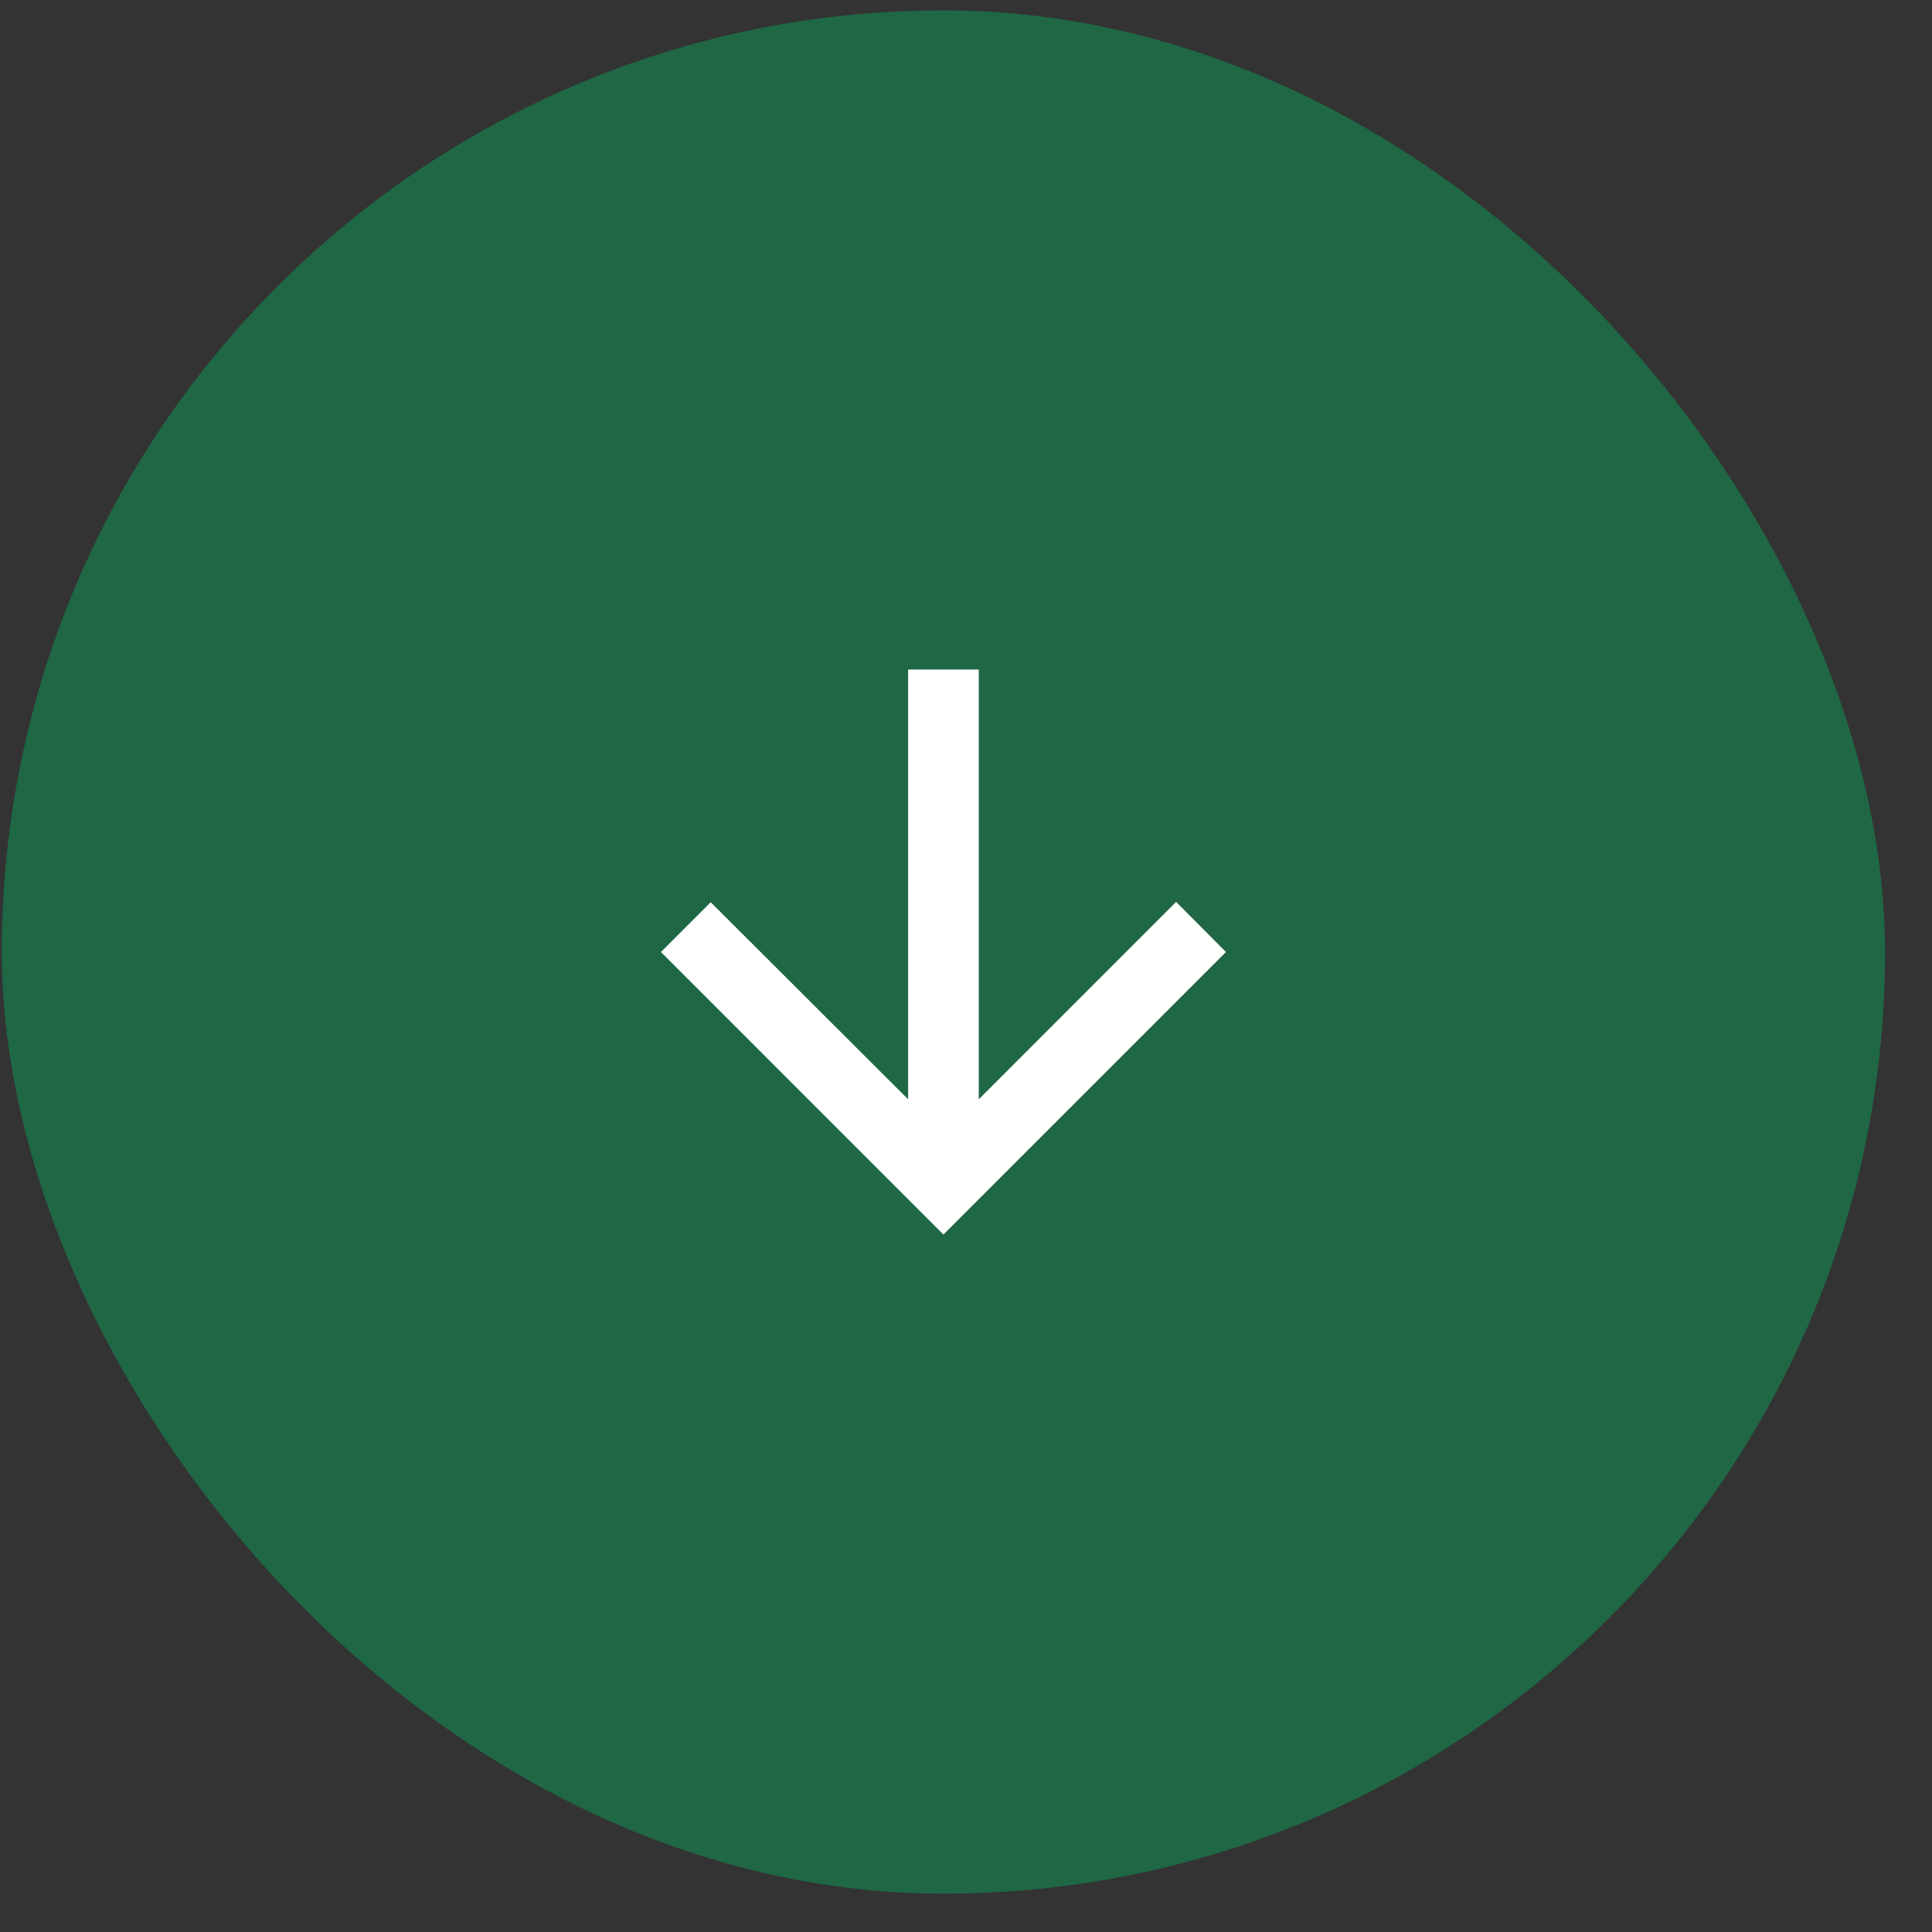
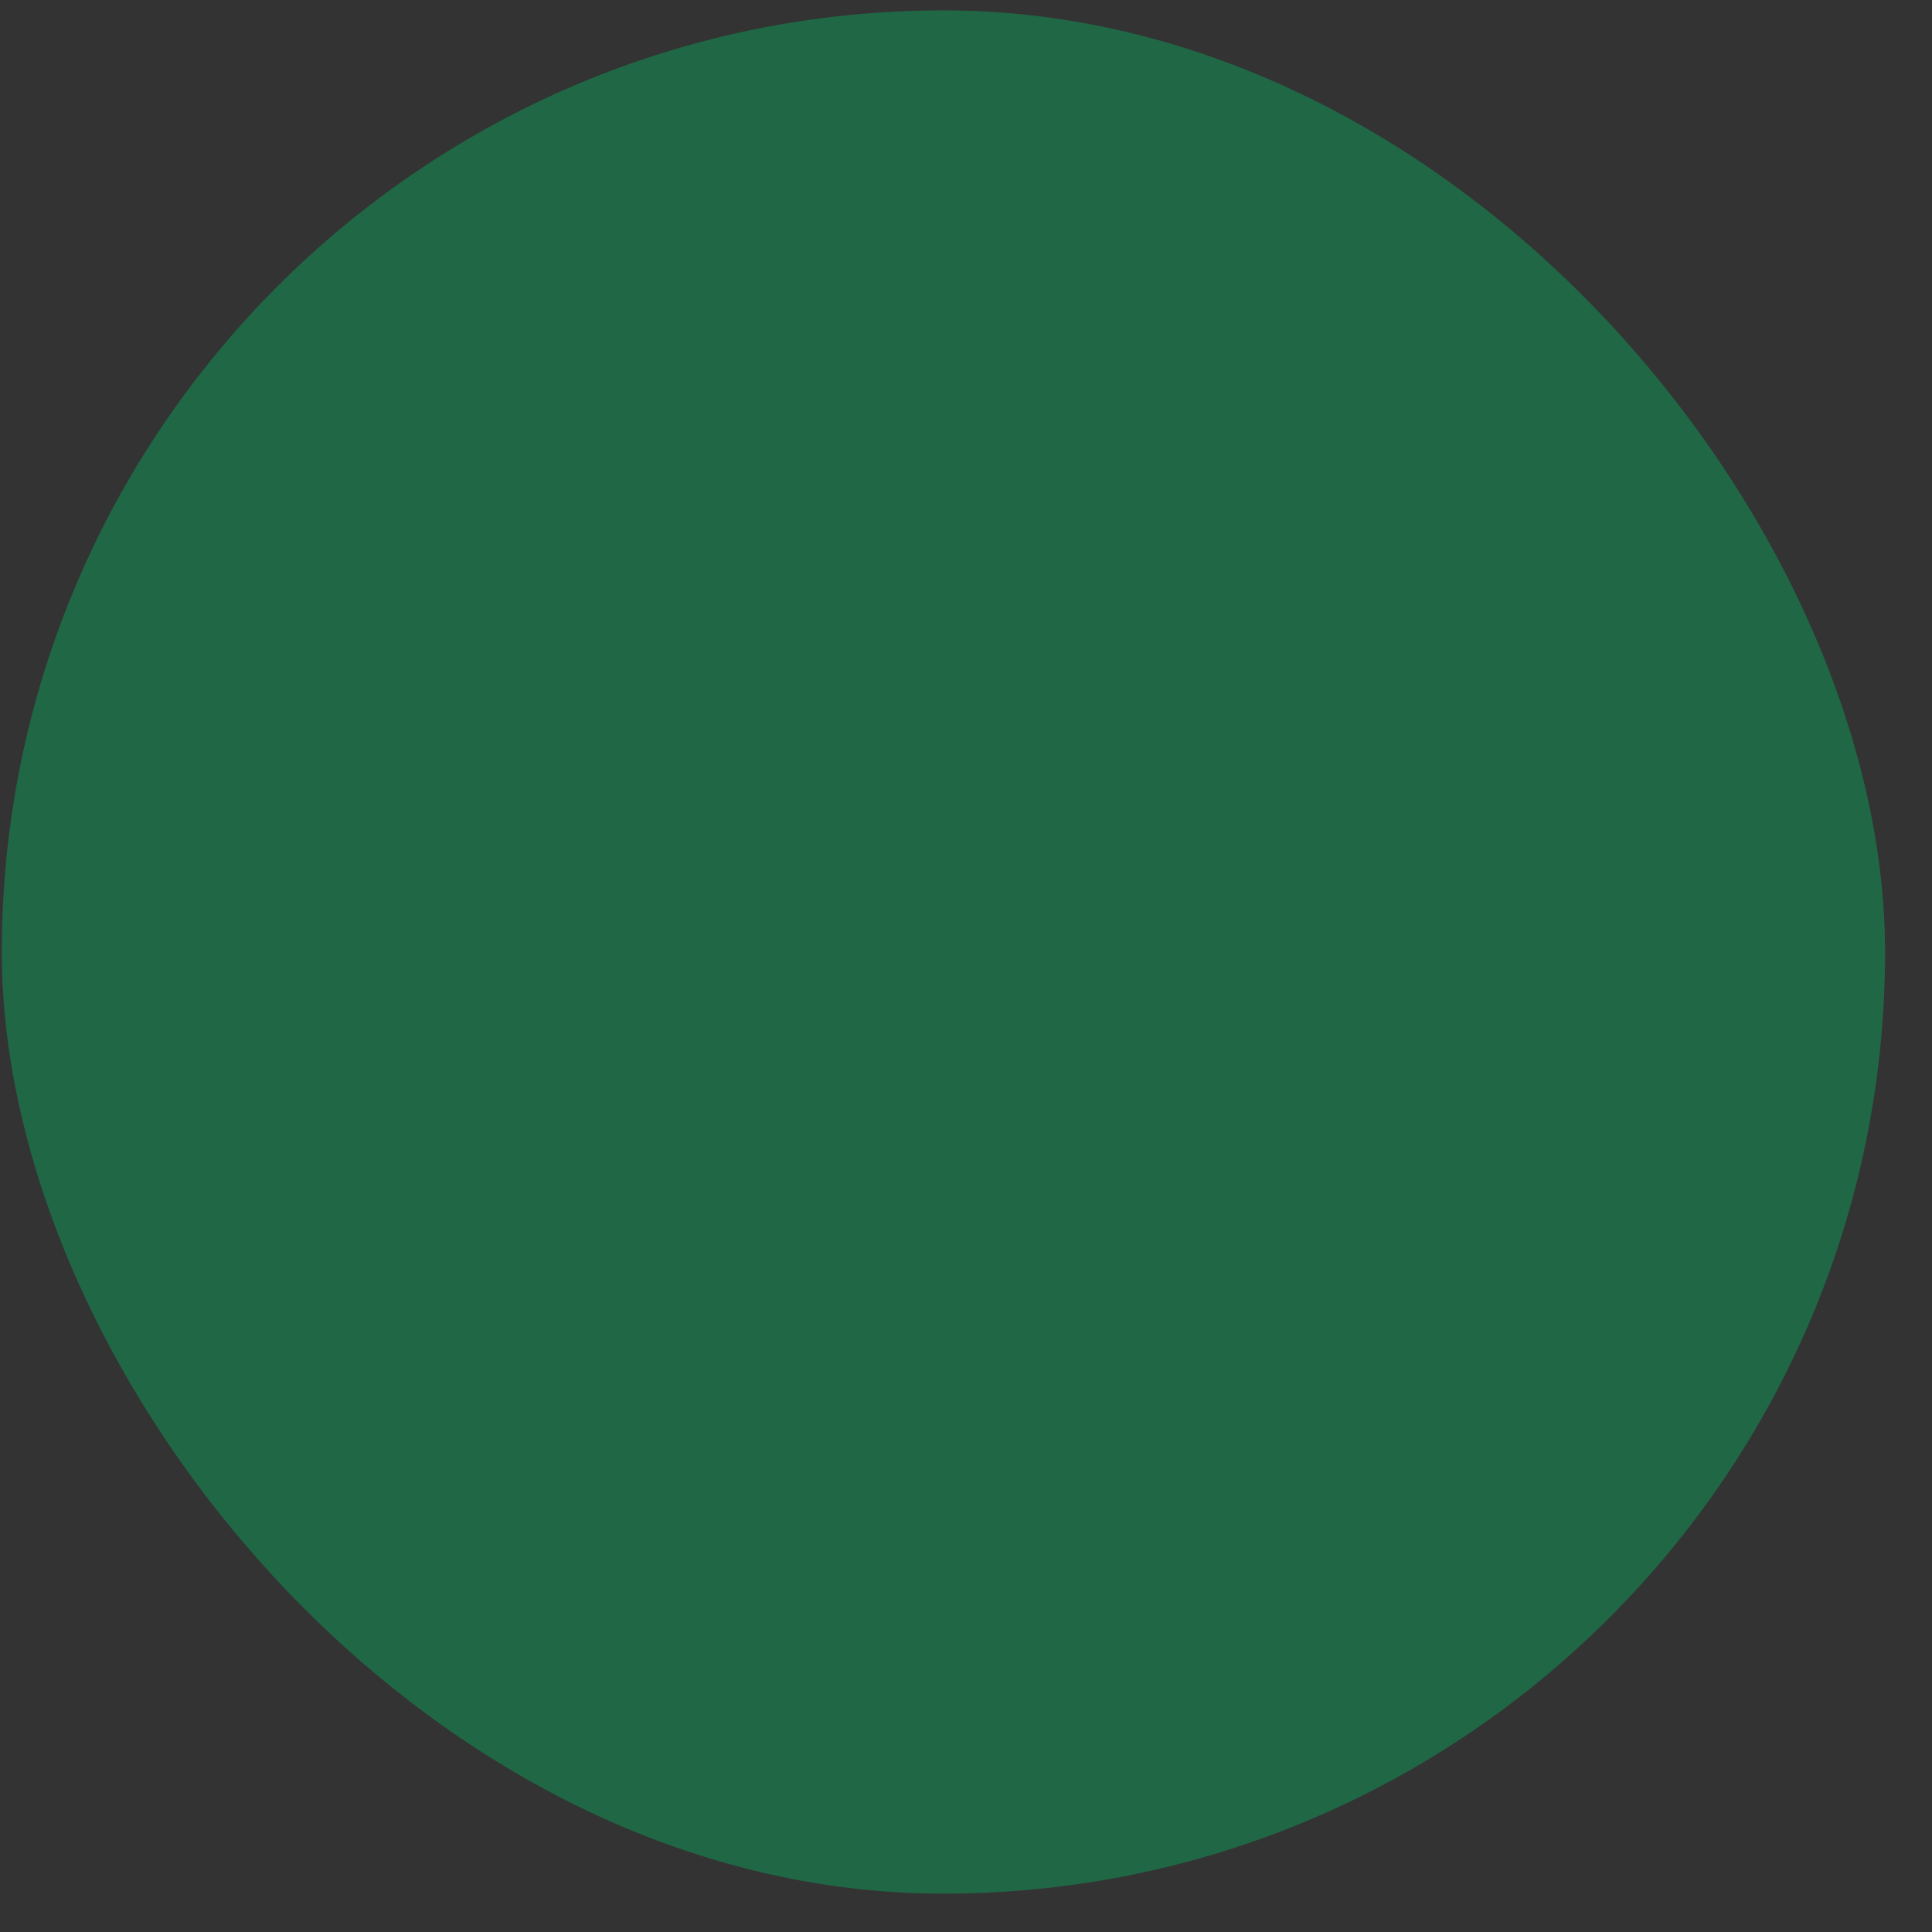
<svg xmlns="http://www.w3.org/2000/svg" width="38" height="38" viewBox="0 0 38 38" fill="none">
  <rect x="0" y="0" width="38" height="38" fill="#333333" stroke="none" />
  <rect x="0.035" y="0.204" width="37.042" height="37.042" rx="18.521" fill="#1F6745" />
-   <path d="M19.251 13.169L19.251 21.622L23.133 17.739L24.113 18.725L18.556 24.282L13 18.725L13.979 17.746L17.862 21.622L17.862 13.169L19.251 13.169Z" fill="white" />
</svg>